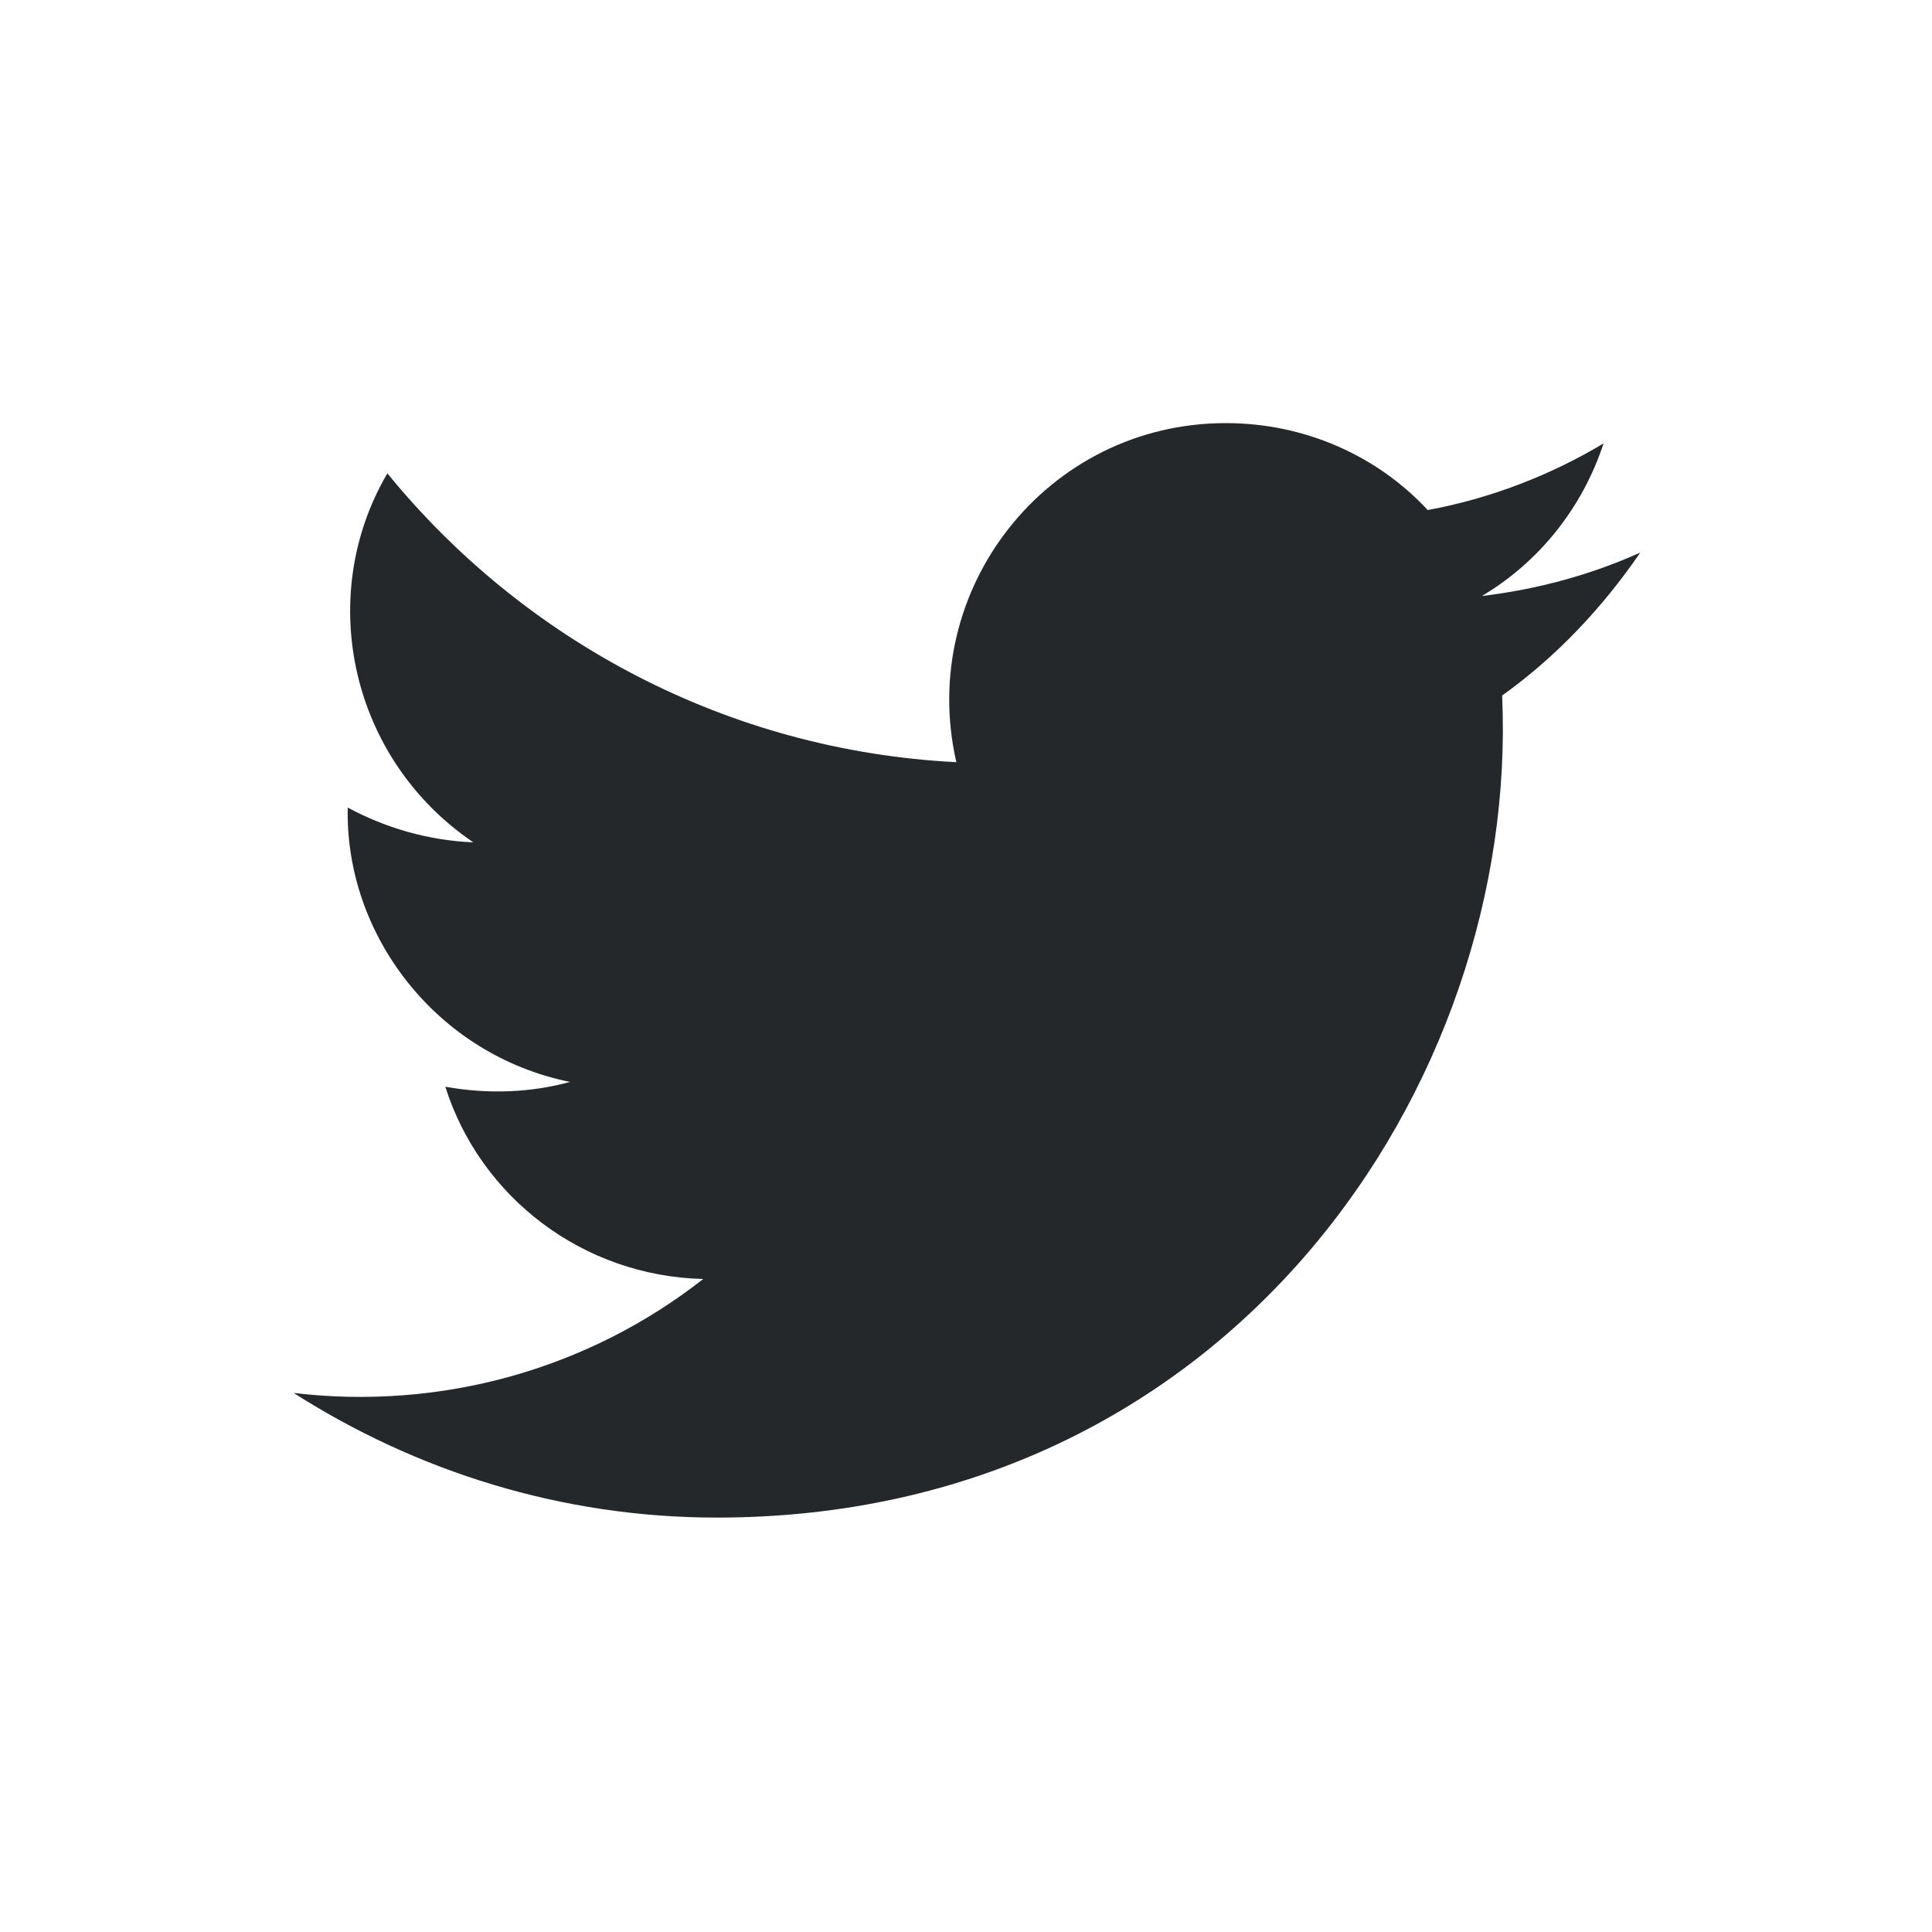
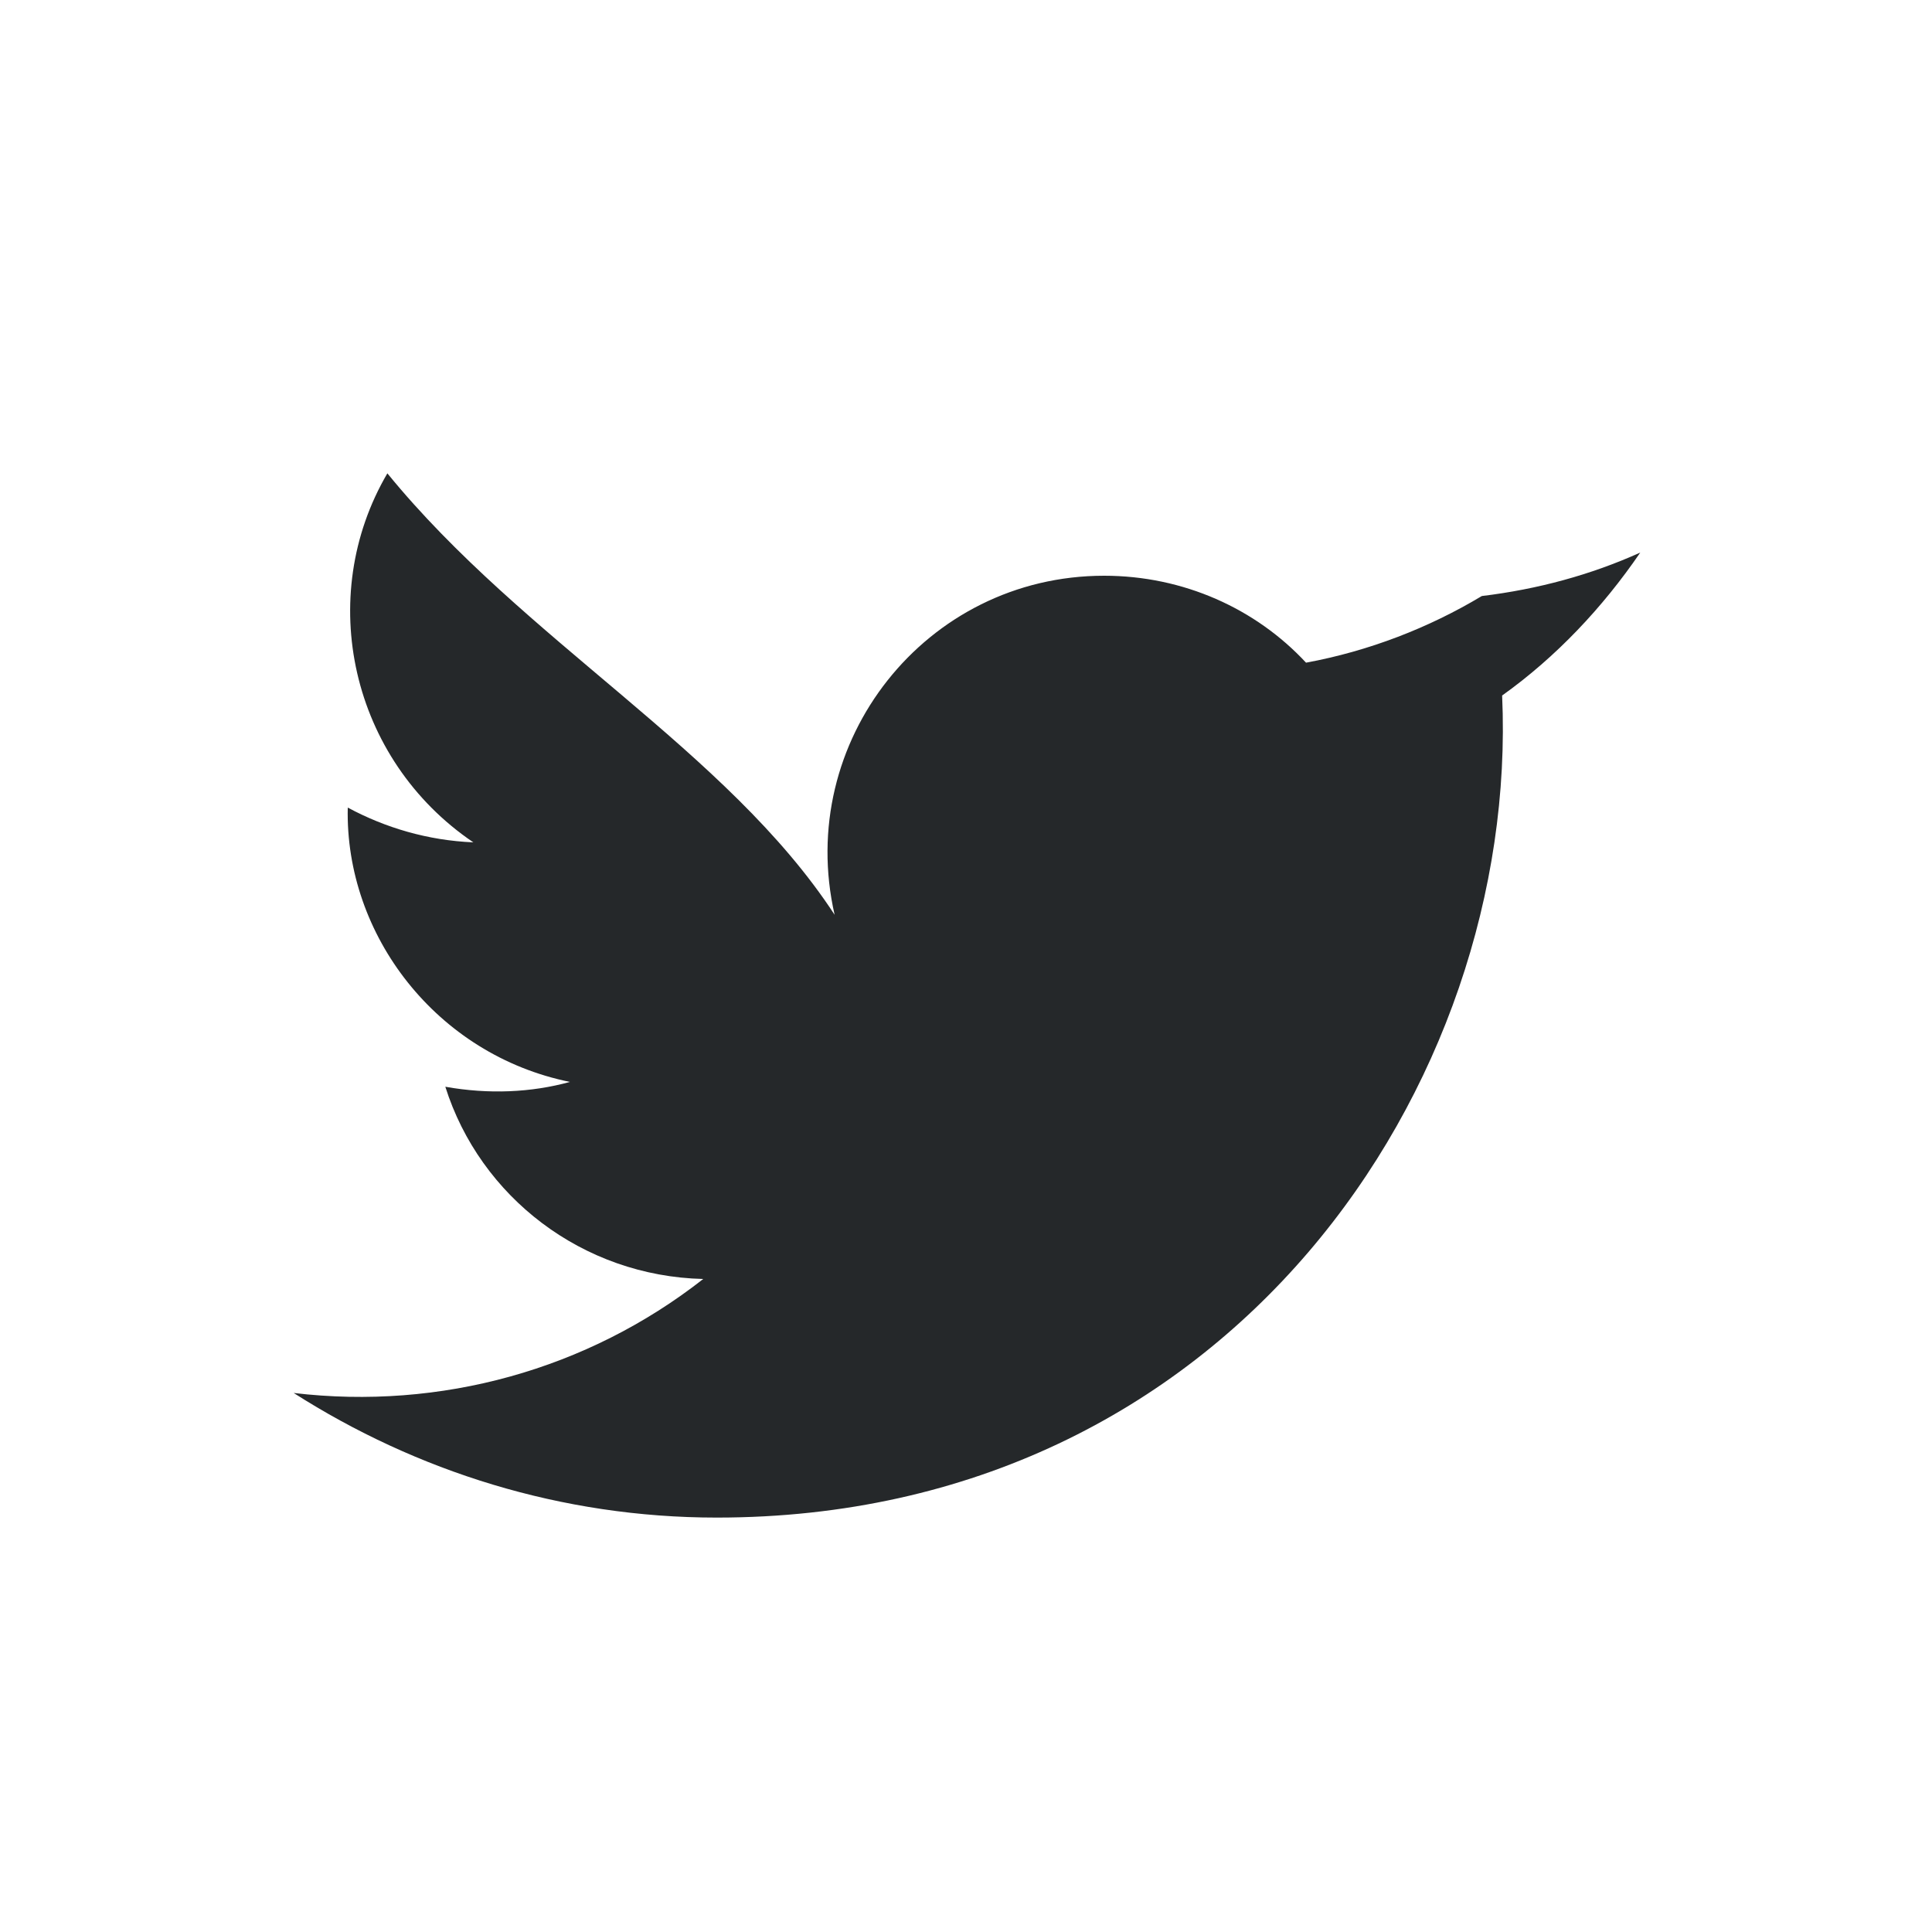
<svg xmlns="http://www.w3.org/2000/svg" version="1.1" id="Layer_1" x="0px" y="0px" viewBox="0 0 20 20" style="enable-background:new 0 0 20 20;" xml:space="preserve">
  <style type="text/css">
	.st0{fill:#25282A;}
</style>
-   <path id="XMLID_1724_" class="st0" d="M3.04,14.42c1.27,0.81,2.77,1.29,4.38,1.29c5.31,0,8.31-4.49,8.13-8.51  c0.56-0.4,1.04-0.91,1.43-1.48c-0.51,0.23-1.06,0.38-1.64,0.45c0.59-0.35,1.04-0.91,1.26-1.58c-0.55,0.33-1.17,0.57-1.82,0.69  c-0.52-0.56-1.27-0.9-2.09-0.9c-1.85,0-3.2,1.72-2.79,3.51C7.53,7.77,5.42,6.63,4.01,4.9C3.26,6.18,3.63,7.86,4.9,8.72  C4.43,8.7,3.99,8.57,3.6,8.36C3.57,9.68,4.52,10.92,5.9,11.2c-0.4,0.11-0.84,0.13-1.29,0.05c0.36,1.14,1.42,1.96,2.67,1.99  C6.08,14.18,4.56,14.6,3.04,14.42z" />
+   <path id="XMLID_1724_" class="st0" d="M3.04,14.42c1.27,0.81,2.77,1.29,4.38,1.29c5.31,0,8.31-4.49,8.13-8.51  c0.56-0.4,1.04-0.91,1.43-1.48c-0.51,0.23-1.06,0.38-1.64,0.45c-0.55,0.33-1.17,0.57-1.82,0.69  c-0.52-0.56-1.27-0.9-2.09-0.9c-1.85,0-3.2,1.72-2.79,3.51C7.53,7.77,5.42,6.63,4.01,4.9C3.26,6.18,3.63,7.86,4.9,8.72  C4.43,8.7,3.99,8.57,3.6,8.36C3.57,9.68,4.52,10.92,5.9,11.2c-0.4,0.11-0.84,0.13-1.29,0.05c0.36,1.14,1.42,1.96,2.67,1.99  C6.08,14.18,4.56,14.6,3.04,14.42z" />
</svg>